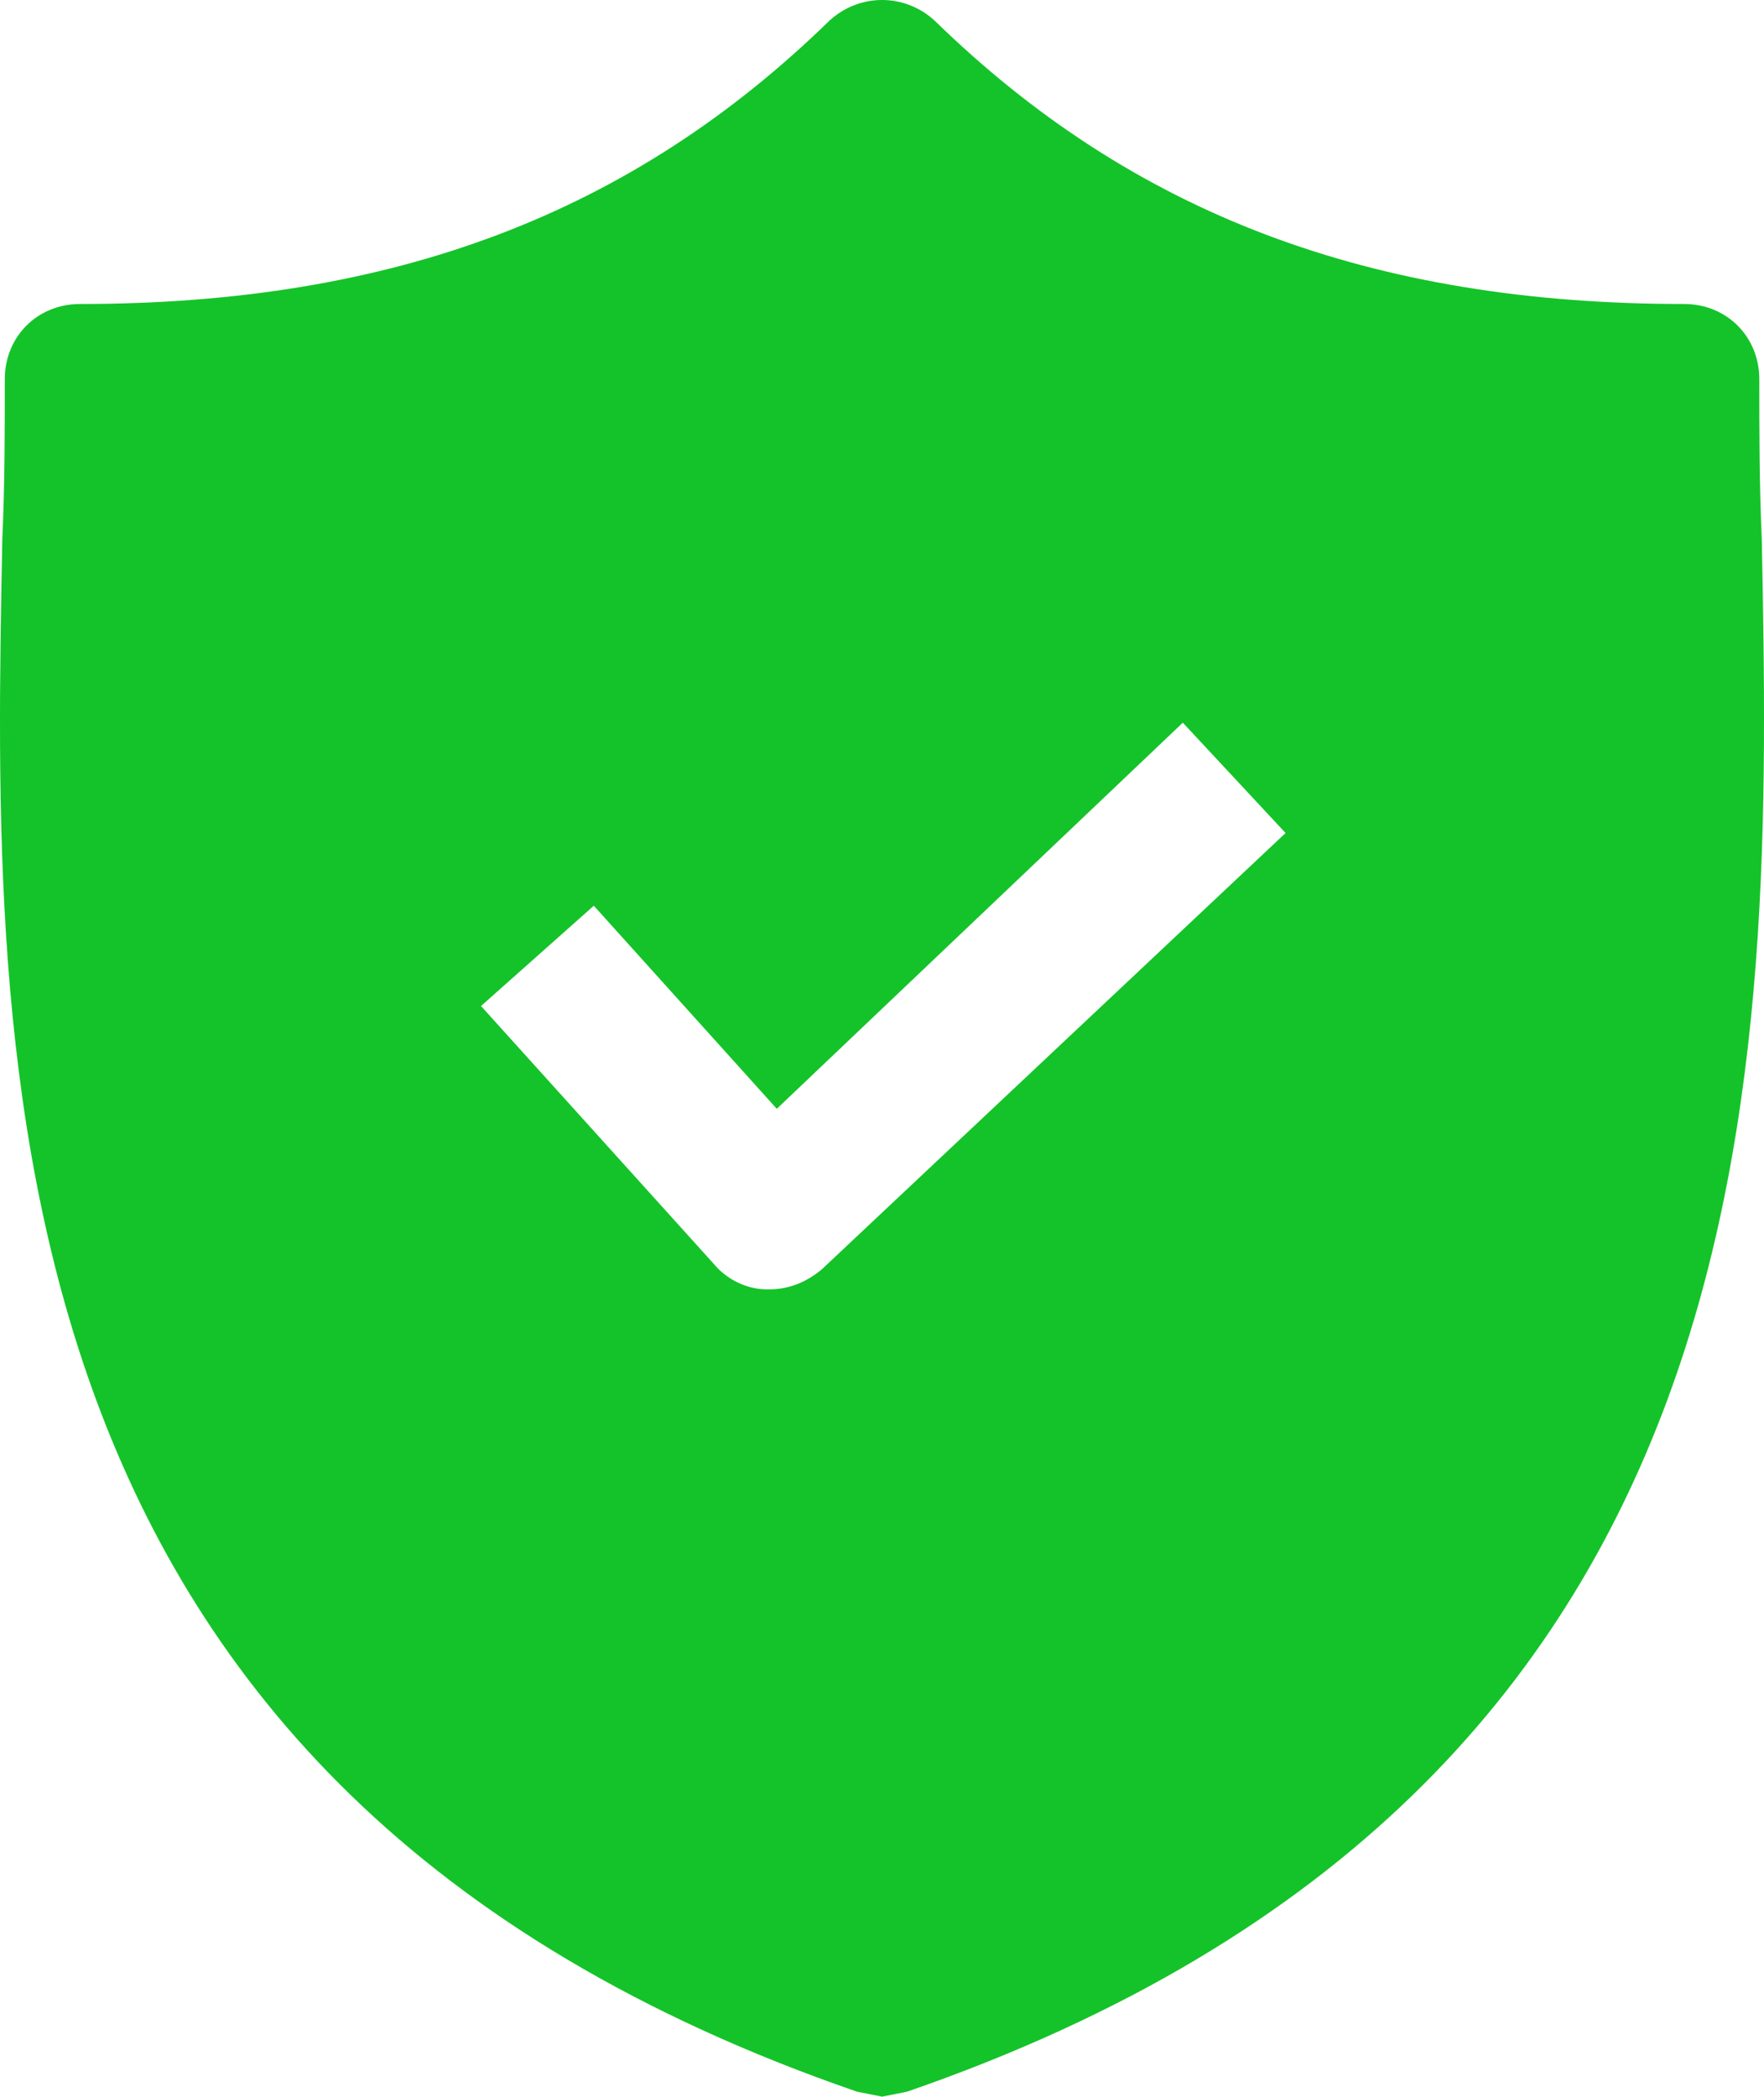
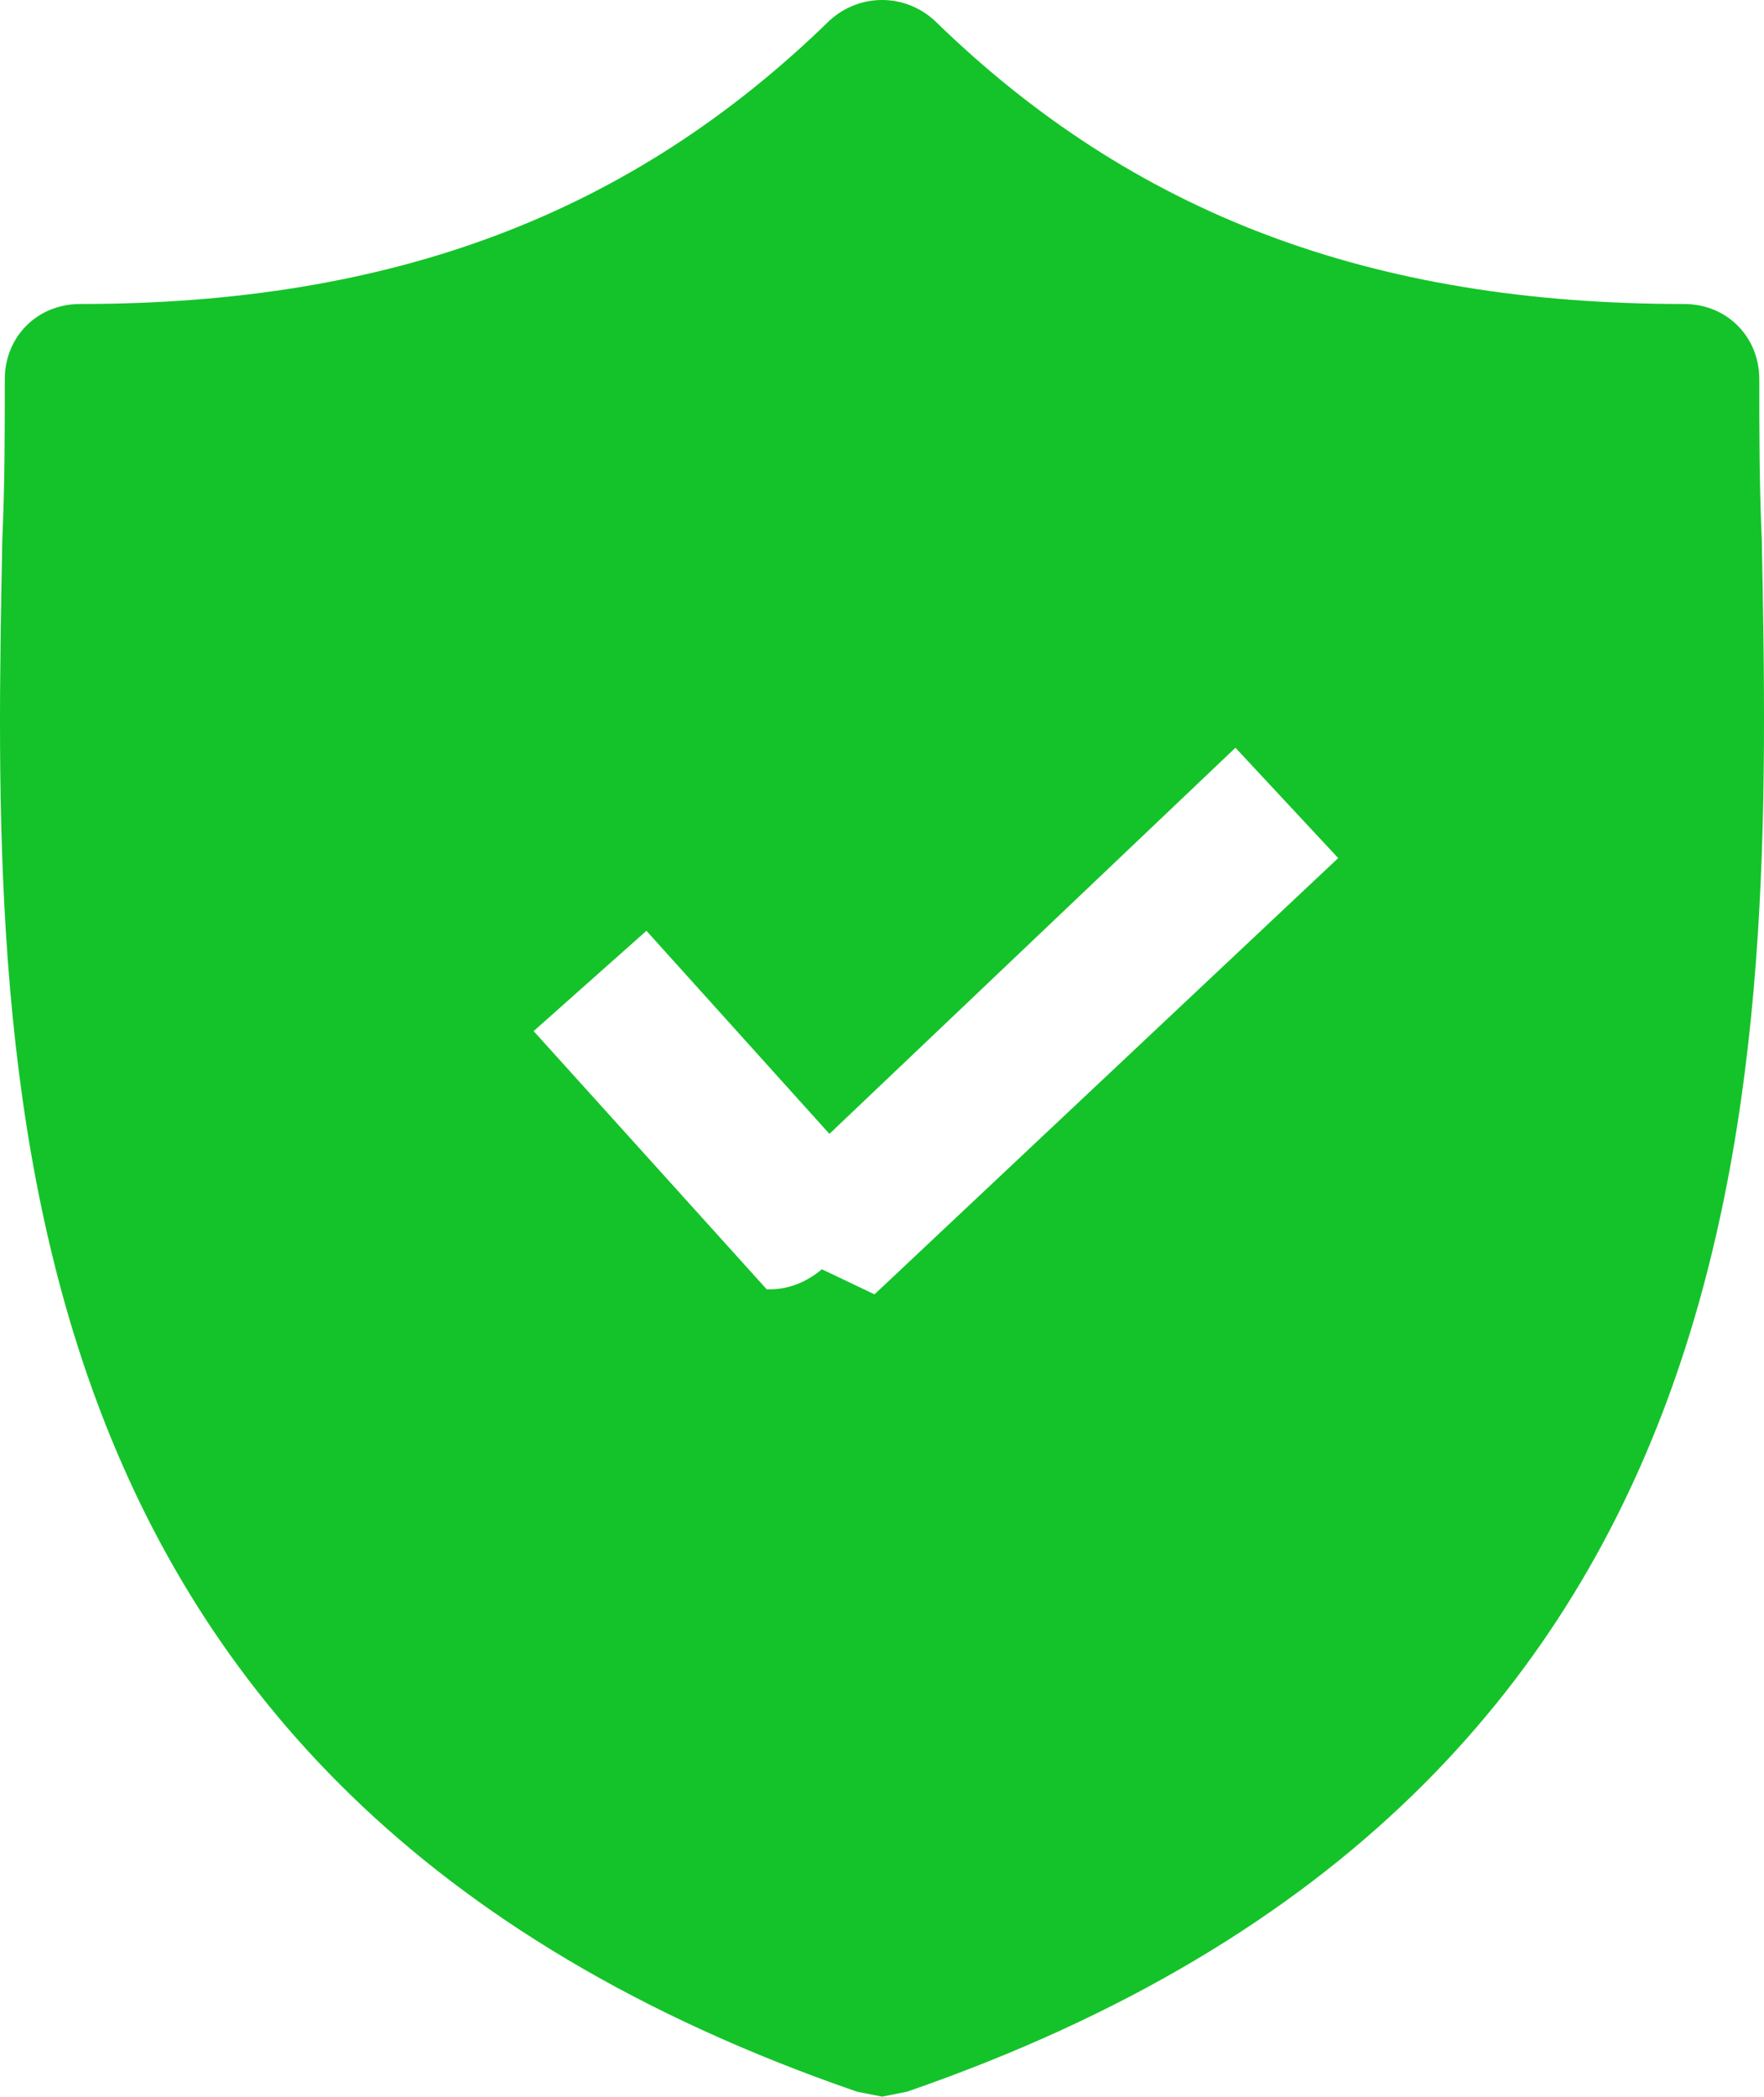
<svg xmlns="http://www.w3.org/2000/svg" id="Vrstva_2" viewBox="0 0 360.34 428.16">
  <defs>
    <style>.cls-1{fill:#14c329;}</style>
  </defs>
  <g id="Vrstva_2-2">
-     <path class="cls-1" d="M359.89,110.21c-.51-11.26-.51-22.02-.51-32.77,0-8.7-6.66-15.36-15.36-15.36-64,0-112.64-18.43-153.09-57.86-6.14-5.63-15.36-5.63-21.5,0C128.98,43.65,80.34,62.08,16.34,62.08c-8.7,0-15.36,6.66-15.36,15.36,0,10.75,0,21.5-.51,32.77-2.05,107.52-5.12,254.98,174.59,316.93l5.12,1.02,5.12-1.02c179.2-61.95,176.64-208.9,174.59-316.93ZM167.89,259.2c-3.07,2.56-6.66,4.1-10.75,4.1h-.51c-4.1,0-8.19-2.05-10.75-5.12l-47.62-52.74,23.04-20.48,37.38,41.47,82.94-78.85,20.99,22.53-94.72,89.09Z" />
+     <path class="cls-1" d="M359.89,110.21c-.51-11.26-.51-22.02-.51-32.77,0-8.7-6.66-15.36-15.36-15.36-64,0-112.64-18.43-153.09-57.86-6.14-5.63-15.36-5.63-21.5,0C128.98,43.65,80.34,62.08,16.34,62.08c-8.7,0-15.36,6.66-15.36,15.36,0,10.75,0,21.5-.51,32.77-2.05,107.52-5.12,254.98,174.59,316.93l5.12,1.02,5.12-1.02c179.2-61.95,176.64-208.9,174.59-316.93ZM167.89,259.2c-3.07,2.56-6.66,4.1-10.75,4.1h-.51l-47.62-52.74,23.04-20.48,37.38,41.47,82.94-78.85,20.99,22.53-94.72,89.09Z" />
  </g>
</svg>